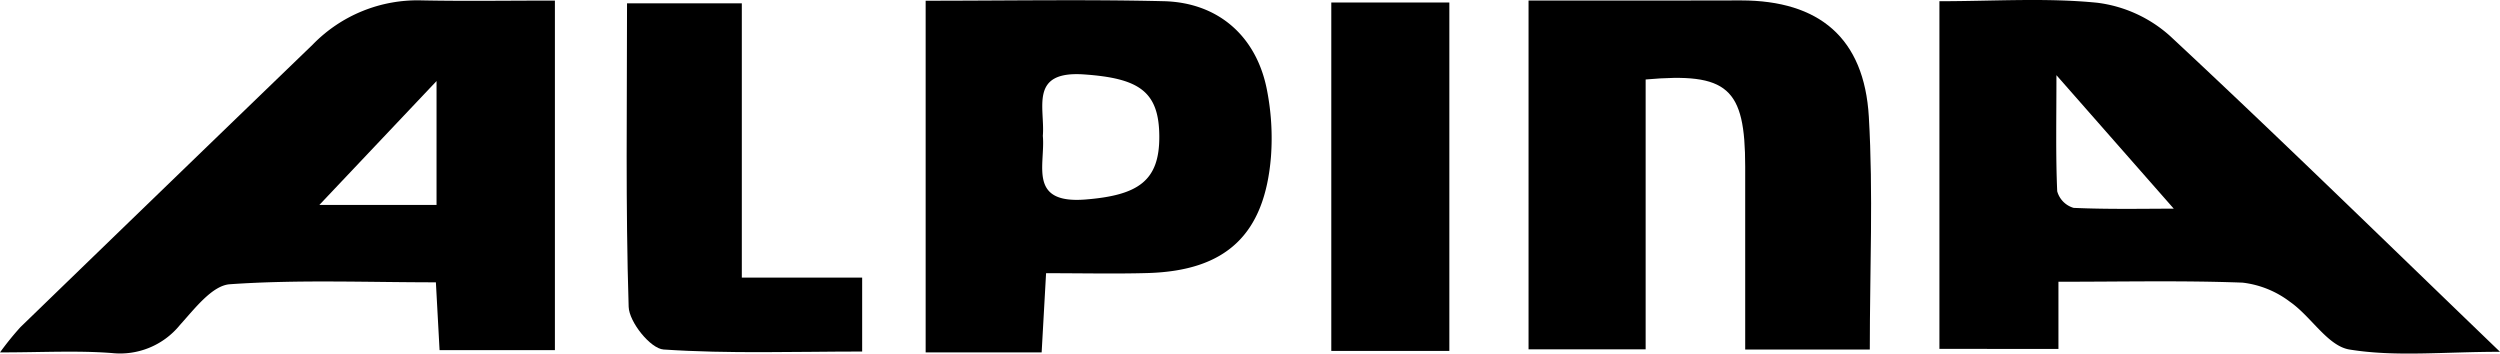
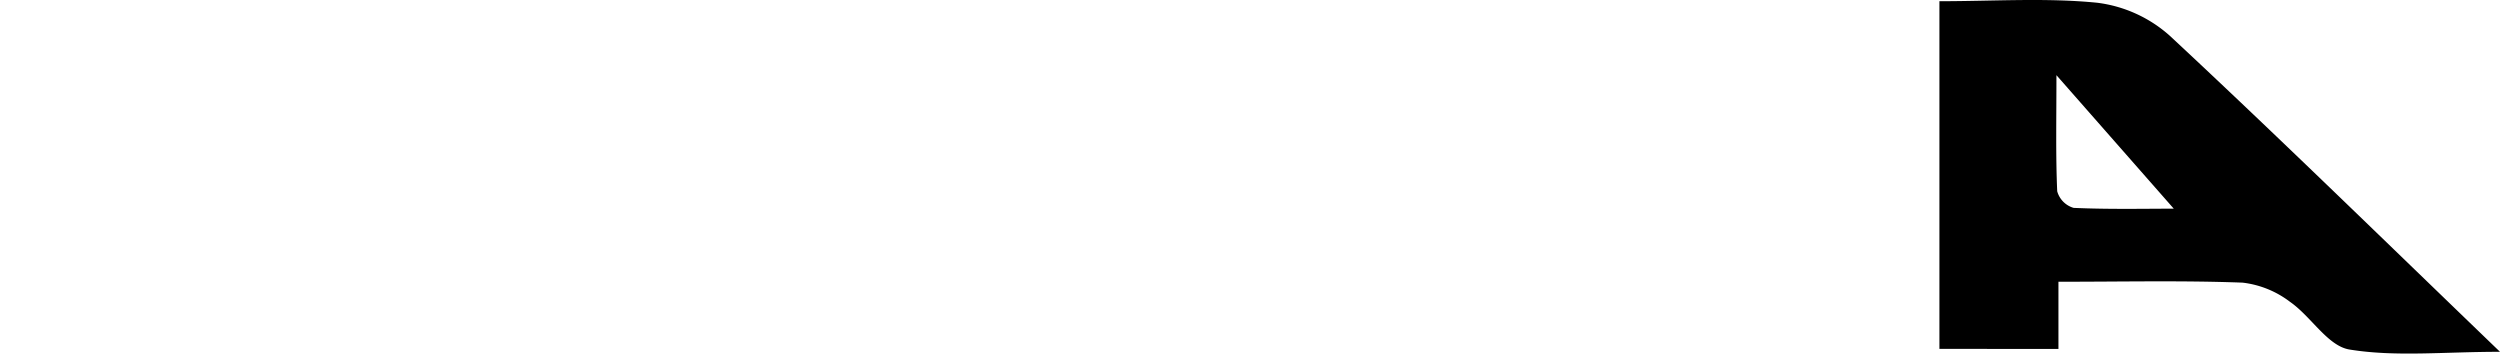
<svg xmlns="http://www.w3.org/2000/svg" id="Alpina" viewBox="0 0 305.396 43.191">
  <title>alpina</title>
  <g id="Alpina-2" data-name="Alpina">
    <path d="M299.468,176.418v8.203H284.928V142.149c6.619,0,12.999-.438,19.274.186a16.351,16.351,0,0,1,8.899,4.061c13.273,12.357,26.239,25.045,40.306,38.58-6.92,0-12.782.636-18.39-.279-2.653-.433-4.682-4.035-7.257-5.822a11.81,11.81,0,0,0-5.797-2.348C314.675,176.252,307.37,176.418,299.468,176.418ZM313.556,167.49l-14.333-16.307c0,5.452-.097,9.823.094,14.181a2.927,2.927,0,0,0,2.005,2.03C305.694,167.587,310.077,167.49,313.556,167.49Z" transform="translate(-48.012 -142)" />
-     <path d="M115.798,142.07v42.701H101.709c-.143-2.624-.277-5.107-.45-8.284-8.462,0-16.85-.345-25.174.236-2.153.15-4.314,3.015-6.093,4.977a9.415,9.415,0,0,1-8.332,3.426c-4.271-.323-8.586-.077-13.647-.077a36.119,36.119,0,0,1,2.493-3.083Q68.347,164.685,86.222,147.438a17.837,17.837,0,0,1,13.29-5.391C104.748,142.152,109.987,142.07,115.798,142.07Zm-14.458,9.831L87.026,167.033h14.313Z" transform="translate(-48.012 -142)" />
-     <path d="M261.203,184.699c0-7.736.003-15.051-.001-22.366-.005-9.593-2.105-11.516-12.161-10.624v32.966h-14.304V142.069c5.103,0,10.281.002,15.46-.001,3.5-.002,7.001-.019,10.501-.017,9.547.008,15.046,4.583,15.608,14.218.544,9.33.118,18.716.118,28.429Z" transform="translate(-48.012 -142)" />
-     <path d="M161.088,142.088c9.999,0,19.541-.169,29.074.058,6.697.159,11.372,4.316,12.628,10.89a30.581,30.581,0,0,1,.485,8.058c-.758,9.568-5.497,13.989-15.077,14.261-3.961.112-7.929.019-12.399.019-.183,3.273-.347,6.209-.541,9.678H161.088Zm14.315,16.508c.327,3.506-1.863,8.338,5.203,7.775,6.471-.515,9.06-2.287,9.024-7.741-.036-5.491-2.5-7.068-9.183-7.538C173.69,150.618,175.686,155.175,175.403,158.596Z" transform="translate(-48.012 -142)" />
-     <path d="M153.332,175.913v9.029c-8.149,0-16.232.291-24.259-.247-1.597-.107-4.207-3.352-4.265-5.216-.385-12.229-.199-24.475-.199-37.07h14.022v33.503Z" transform="translate(-48.012 -142)" />
-     <path d="M225.062,184.867H210.641V142.306H225.062Z" transform="translate(-48.012 -142)" />
  </g>
</svg>